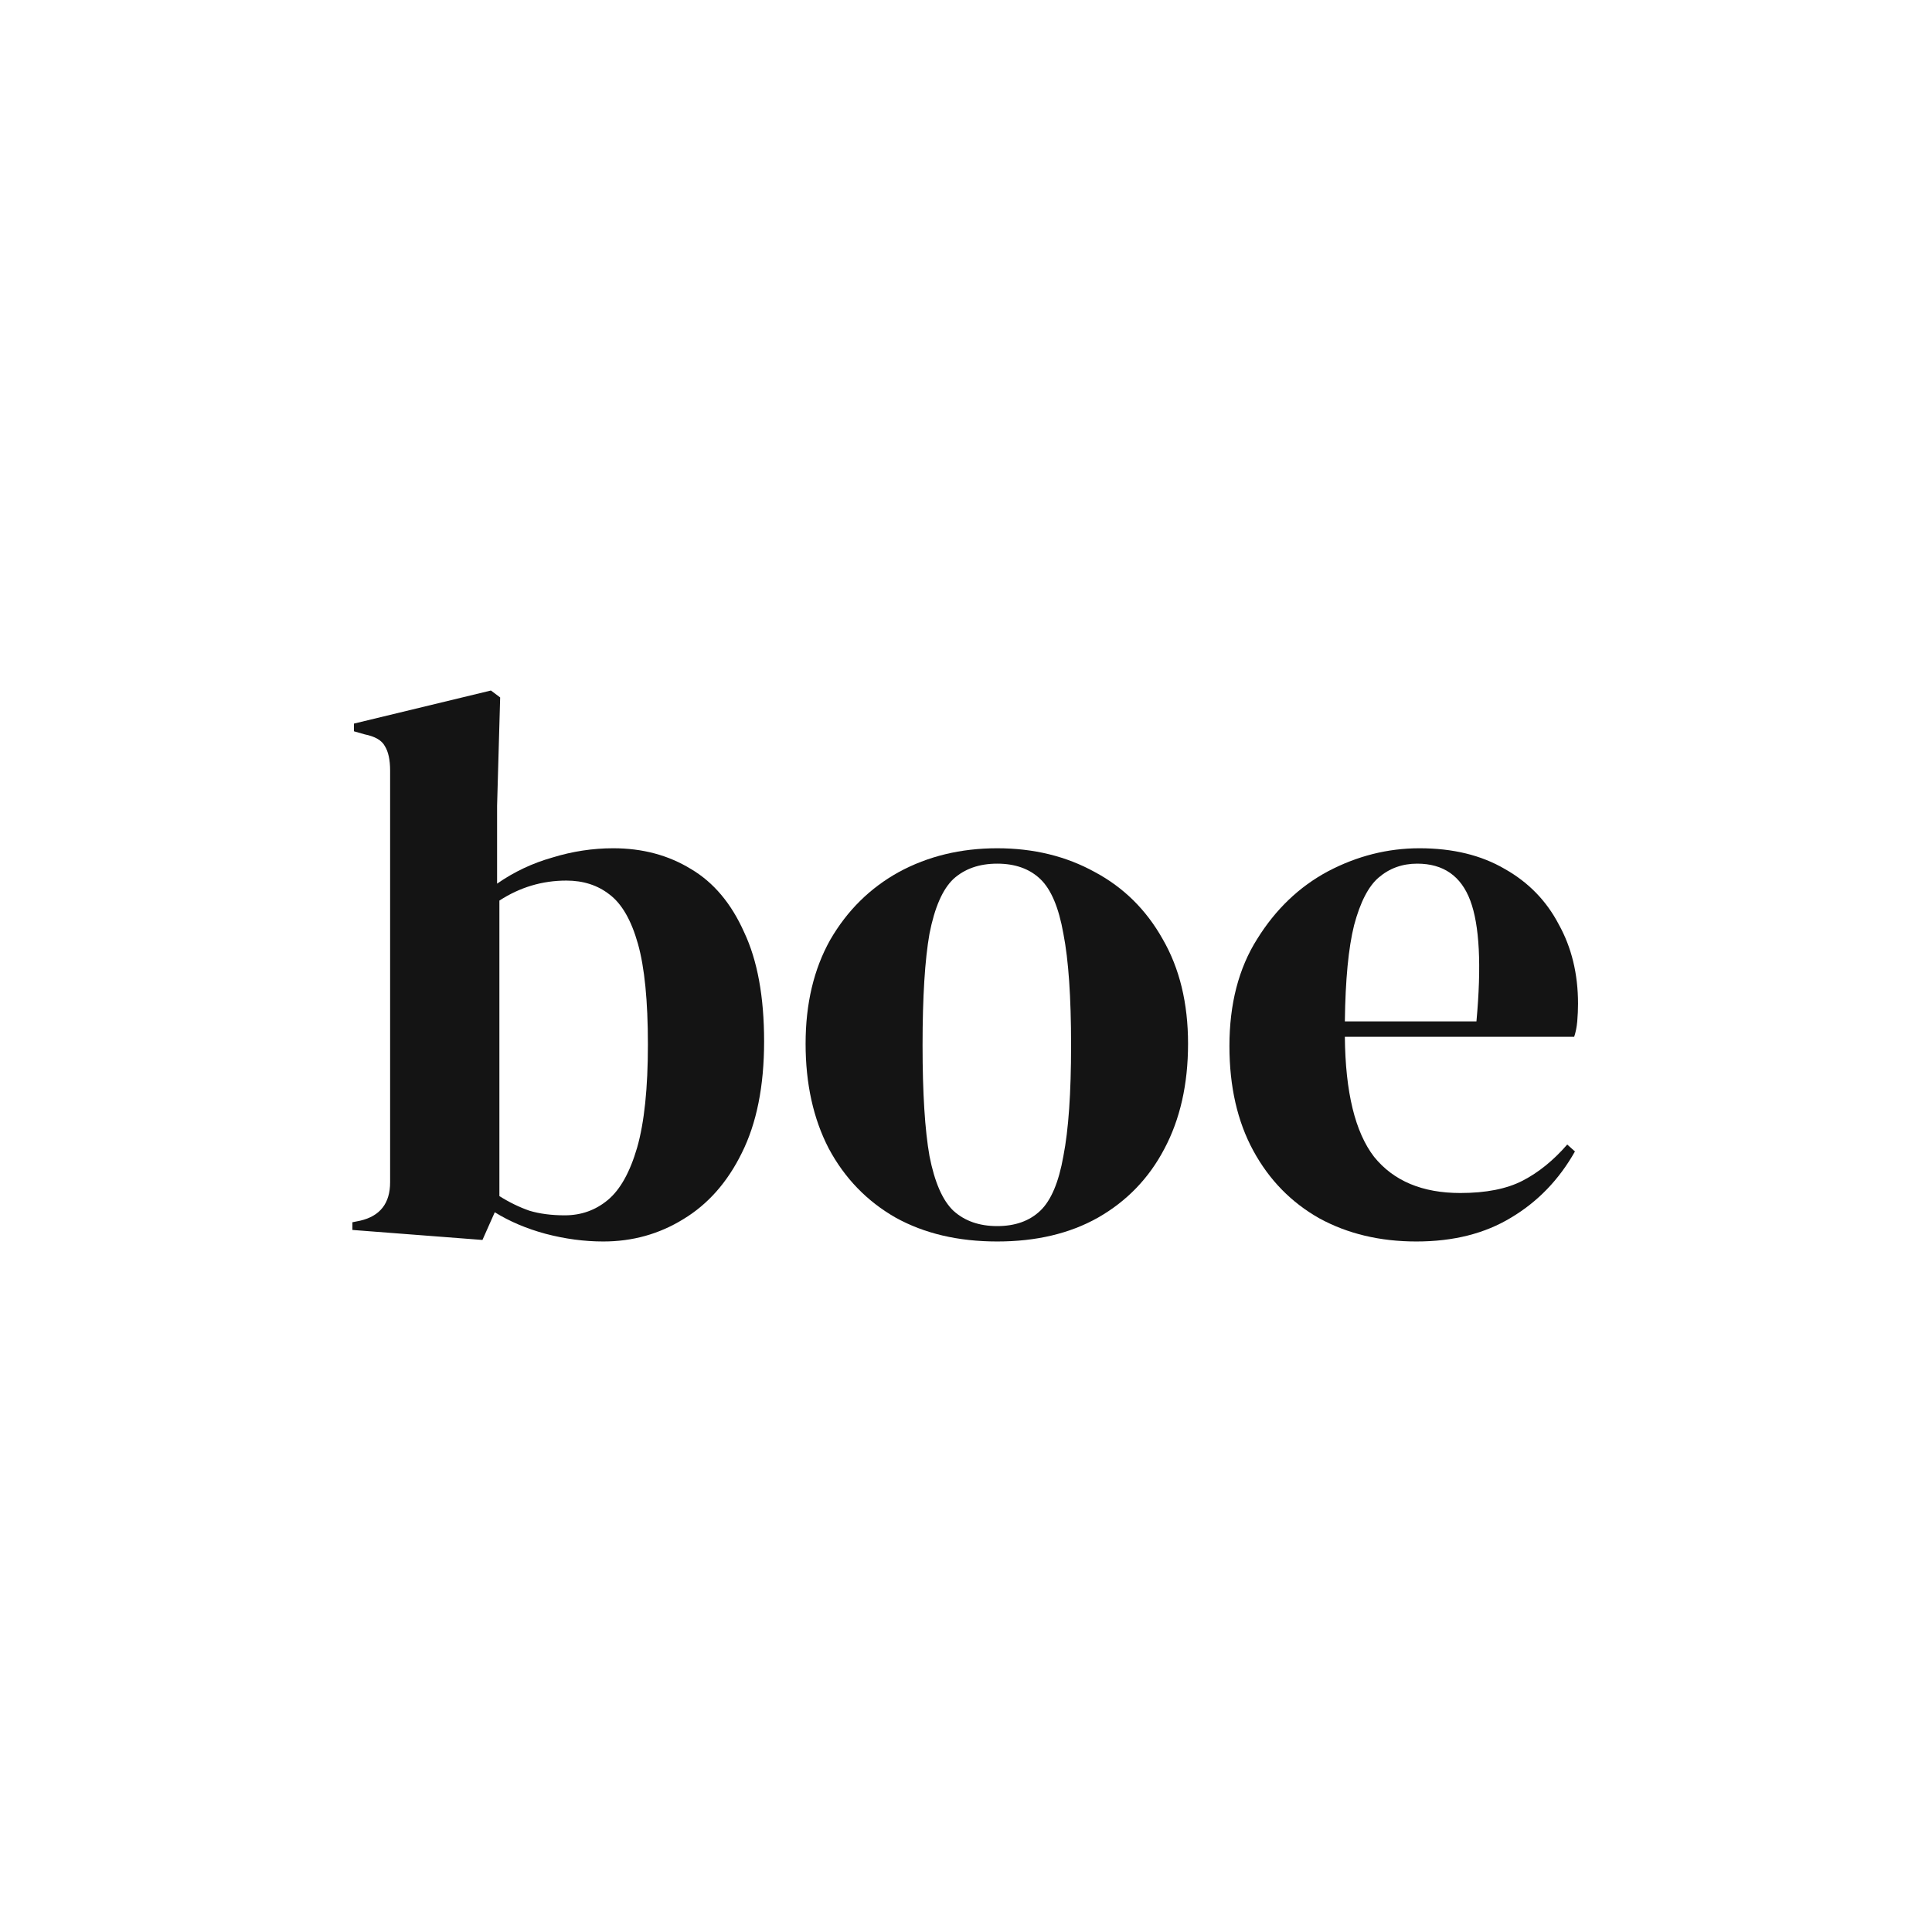
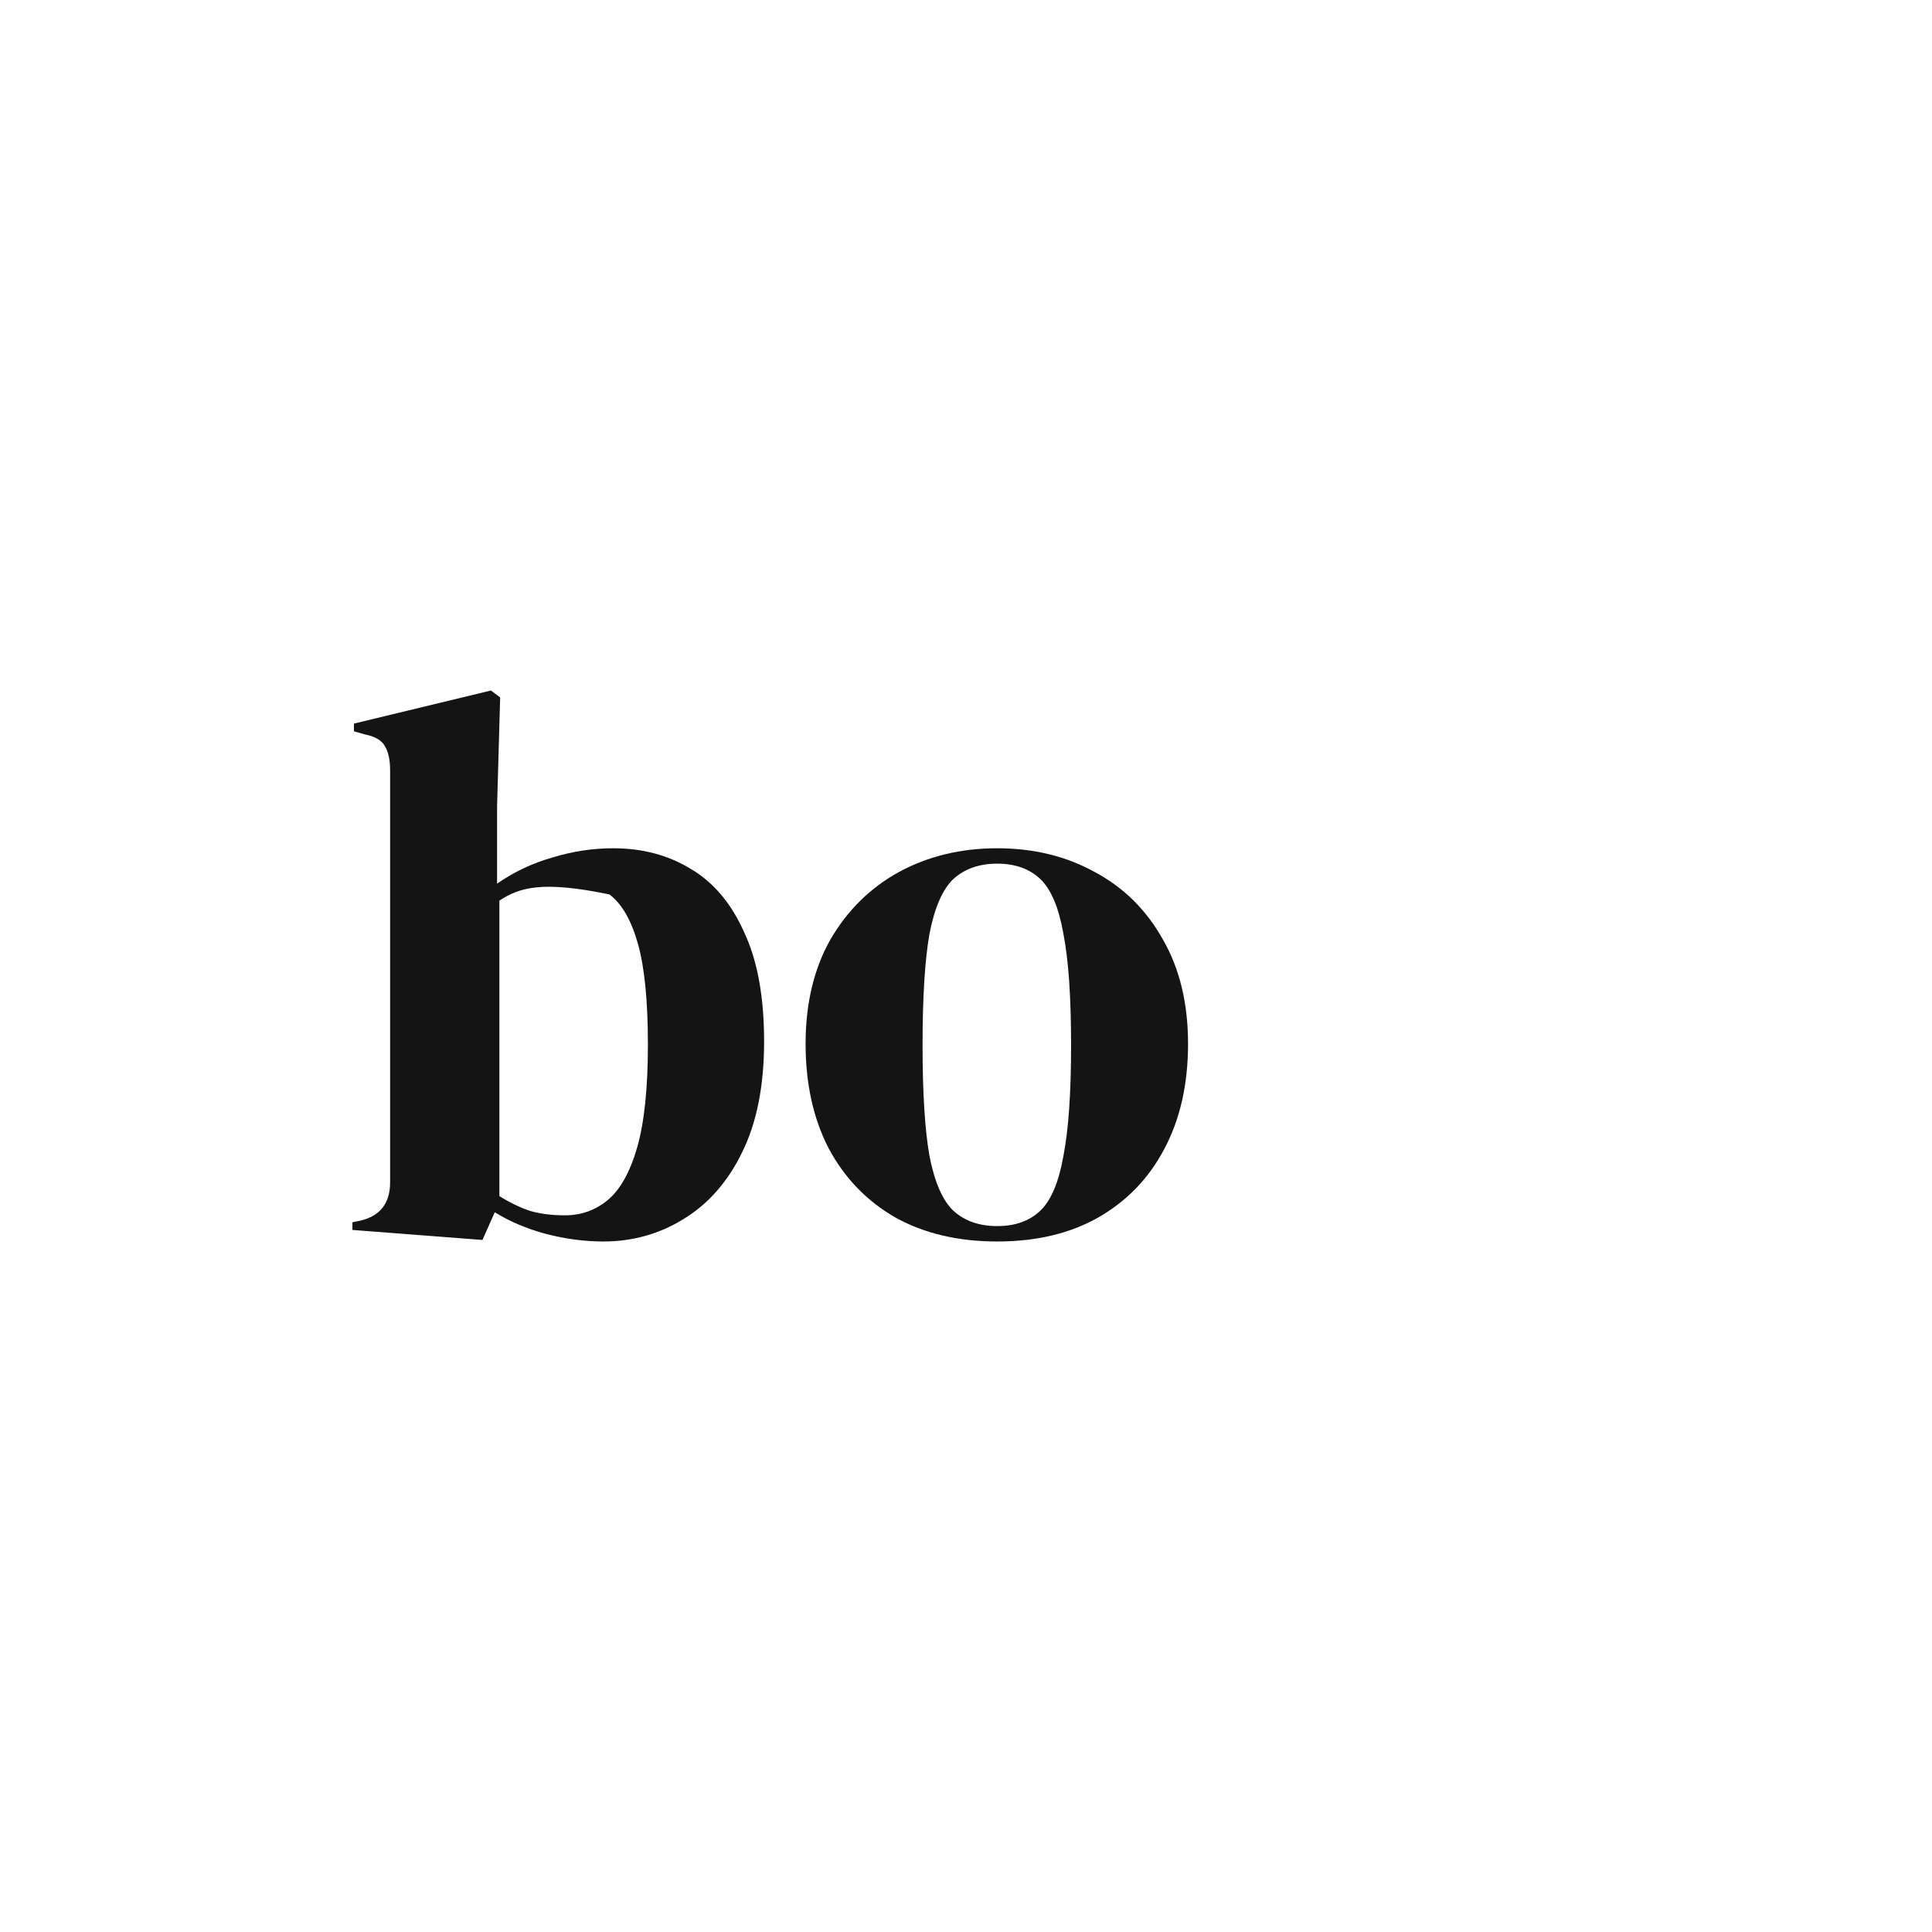
<svg xmlns="http://www.w3.org/2000/svg" width="1080" height="1080" viewBox="0 0 1080 1080" fill="none">
-   <rect width="1080" height="1080" fill="white" />
-   <path d="M793.511 474.184C812.152 474.184 828.068 478.055 841.26 485.798C854.451 493.254 864.489 503.578 871.371 516.77C878.541 529.675 882.125 544.444 882.125 561.077C882.125 564.232 881.982 567.53 881.695 570.971C881.409 574.126 880.835 576.994 879.975 579.575H751.785C752.071 610.547 757.52 632.915 768.131 646.681C779.029 660.159 795.088 666.899 816.31 666.899C830.649 666.899 842.263 664.604 851.153 660.016C860.044 655.428 868.36 648.688 876.103 639.798L880.405 643.67C871.515 659.442 859.613 671.774 844.701 680.664C830.075 689.554 812.438 693.999 791.79 693.999C771.429 693.999 753.362 689.698 737.589 681.094C721.816 672.204 709.485 659.586 700.595 643.239C691.705 626.893 687.26 607.392 687.26 584.737C687.26 561.221 692.422 541.29 702.746 524.943C713.07 508.31 726.261 495.692 742.321 487.089C758.667 478.485 775.731 474.184 793.511 474.184ZM792.22 482.787C783.904 482.787 776.734 485.368 770.712 490.53C764.976 495.405 760.388 504.295 756.947 517.2C753.792 529.819 752.071 547.742 751.785 570.971H825.343C828.211 539.712 827.064 517.2 821.902 503.435C816.74 489.67 806.846 482.787 792.22 482.787Z" fill="#141414" />
  <path d="M557.446 693.999C535.651 693.999 516.723 689.554 500.664 680.664C484.604 671.487 472.129 658.582 463.239 641.949C454.636 625.316 450.334 605.815 450.334 583.446C450.334 561.077 454.922 541.72 464.099 525.374C473.563 509.027 486.325 496.409 502.384 487.519C518.731 478.629 537.084 474.184 557.446 474.184C577.807 474.184 596.017 478.629 612.077 487.519C628.137 496.122 640.755 508.597 649.932 524.943C659.395 541.29 664.127 560.791 664.127 583.446C664.127 606.102 659.682 625.746 650.792 642.379C642.189 658.726 629.857 671.487 613.798 680.664C598.025 689.554 579.241 693.999 557.446 693.999ZM557.446 685.396C567.483 685.396 575.513 682.528 581.535 676.793C587.557 671.057 591.859 660.876 594.44 646.251C597.308 631.625 598.742 610.977 598.742 584.307C598.742 557.349 597.308 536.558 594.44 521.932C591.859 507.306 587.557 497.126 581.535 491.39C575.513 485.655 567.483 482.787 557.446 482.787C547.408 482.787 539.235 485.655 532.926 491.39C526.904 497.126 522.459 507.306 519.591 521.932C517.01 536.558 515.719 557.349 515.719 584.307C515.719 610.977 517.01 631.625 519.591 646.251C522.459 660.876 526.904 671.057 532.926 676.793C539.235 682.528 547.408 685.396 557.446 685.396Z" fill="#141414" />
-   <path d="M269.698 693.14L197 687.547V683.246L201.302 682.385C212.486 679.804 218.078 672.635 218.078 660.877V430.737C218.078 424.715 217.074 420.127 215.067 416.972C213.346 413.818 209.618 411.667 203.883 410.52L197.86 408.799V404.497L274.43 386L279.592 389.872L277.871 450.525V493.972C287.335 487.376 297.659 482.501 308.844 479.346C320.028 475.905 331.356 474.184 342.827 474.184C359.173 474.184 373.655 478.056 386.274 485.799C398.892 493.255 408.786 505.013 415.955 521.073C423.412 536.845 427.14 557.207 427.14 582.156C427.14 607.106 422.981 627.898 414.665 644.531C406.635 660.877 395.737 673.209 381.972 681.525C368.493 689.842 353.581 694 337.235 694C326.624 694 315.87 692.566 304.972 689.698C294.361 686.831 284.898 682.816 276.581 677.654L269.698 693.14ZM315.726 679.374C324.903 679.374 332.933 676.507 339.816 670.771C346.698 665.035 352.147 655.285 356.162 641.52C360.177 627.467 362.184 608.253 362.184 583.877C362.184 559.501 360.32 540.717 356.592 527.525C352.864 514.333 347.559 505.156 340.676 499.994C334.08 494.832 326.05 492.251 316.587 492.251C303.108 492.251 290.633 495.98 279.162 503.436V668.62C284.611 672.061 290.203 674.786 295.939 676.793C301.674 678.514 308.27 679.374 315.726 679.374Z" fill="#141414" />
+   <path d="M269.698 693.14L197 687.547V683.246L201.302 682.385C212.486 679.804 218.078 672.635 218.078 660.877V430.737C218.078 424.715 217.074 420.127 215.067 416.972C213.346 413.818 209.618 411.667 203.883 410.52L197.86 408.799V404.497L274.43 386L279.592 389.872L277.871 450.525V493.972C287.335 487.376 297.659 482.501 308.844 479.346C320.028 475.905 331.356 474.184 342.827 474.184C359.173 474.184 373.655 478.056 386.274 485.799C398.892 493.255 408.786 505.013 415.955 521.073C423.412 536.845 427.14 557.207 427.14 582.156C427.14 607.106 422.981 627.898 414.665 644.531C406.635 660.877 395.737 673.209 381.972 681.525C368.493 689.842 353.581 694 337.235 694C326.624 694 315.87 692.566 304.972 689.698C294.361 686.831 284.898 682.816 276.581 677.654L269.698 693.14ZM315.726 679.374C324.903 679.374 332.933 676.507 339.816 670.771C346.698 665.035 352.147 655.285 356.162 641.52C360.177 627.467 362.184 608.253 362.184 583.877C362.184 559.501 360.32 540.717 356.592 527.525C352.864 514.333 347.559 505.156 340.676 499.994C303.108 492.251 290.633 495.98 279.162 503.436V668.62C284.611 672.061 290.203 674.786 295.939 676.793C301.674 678.514 308.27 679.374 315.726 679.374Z" fill="#141414" />
</svg>